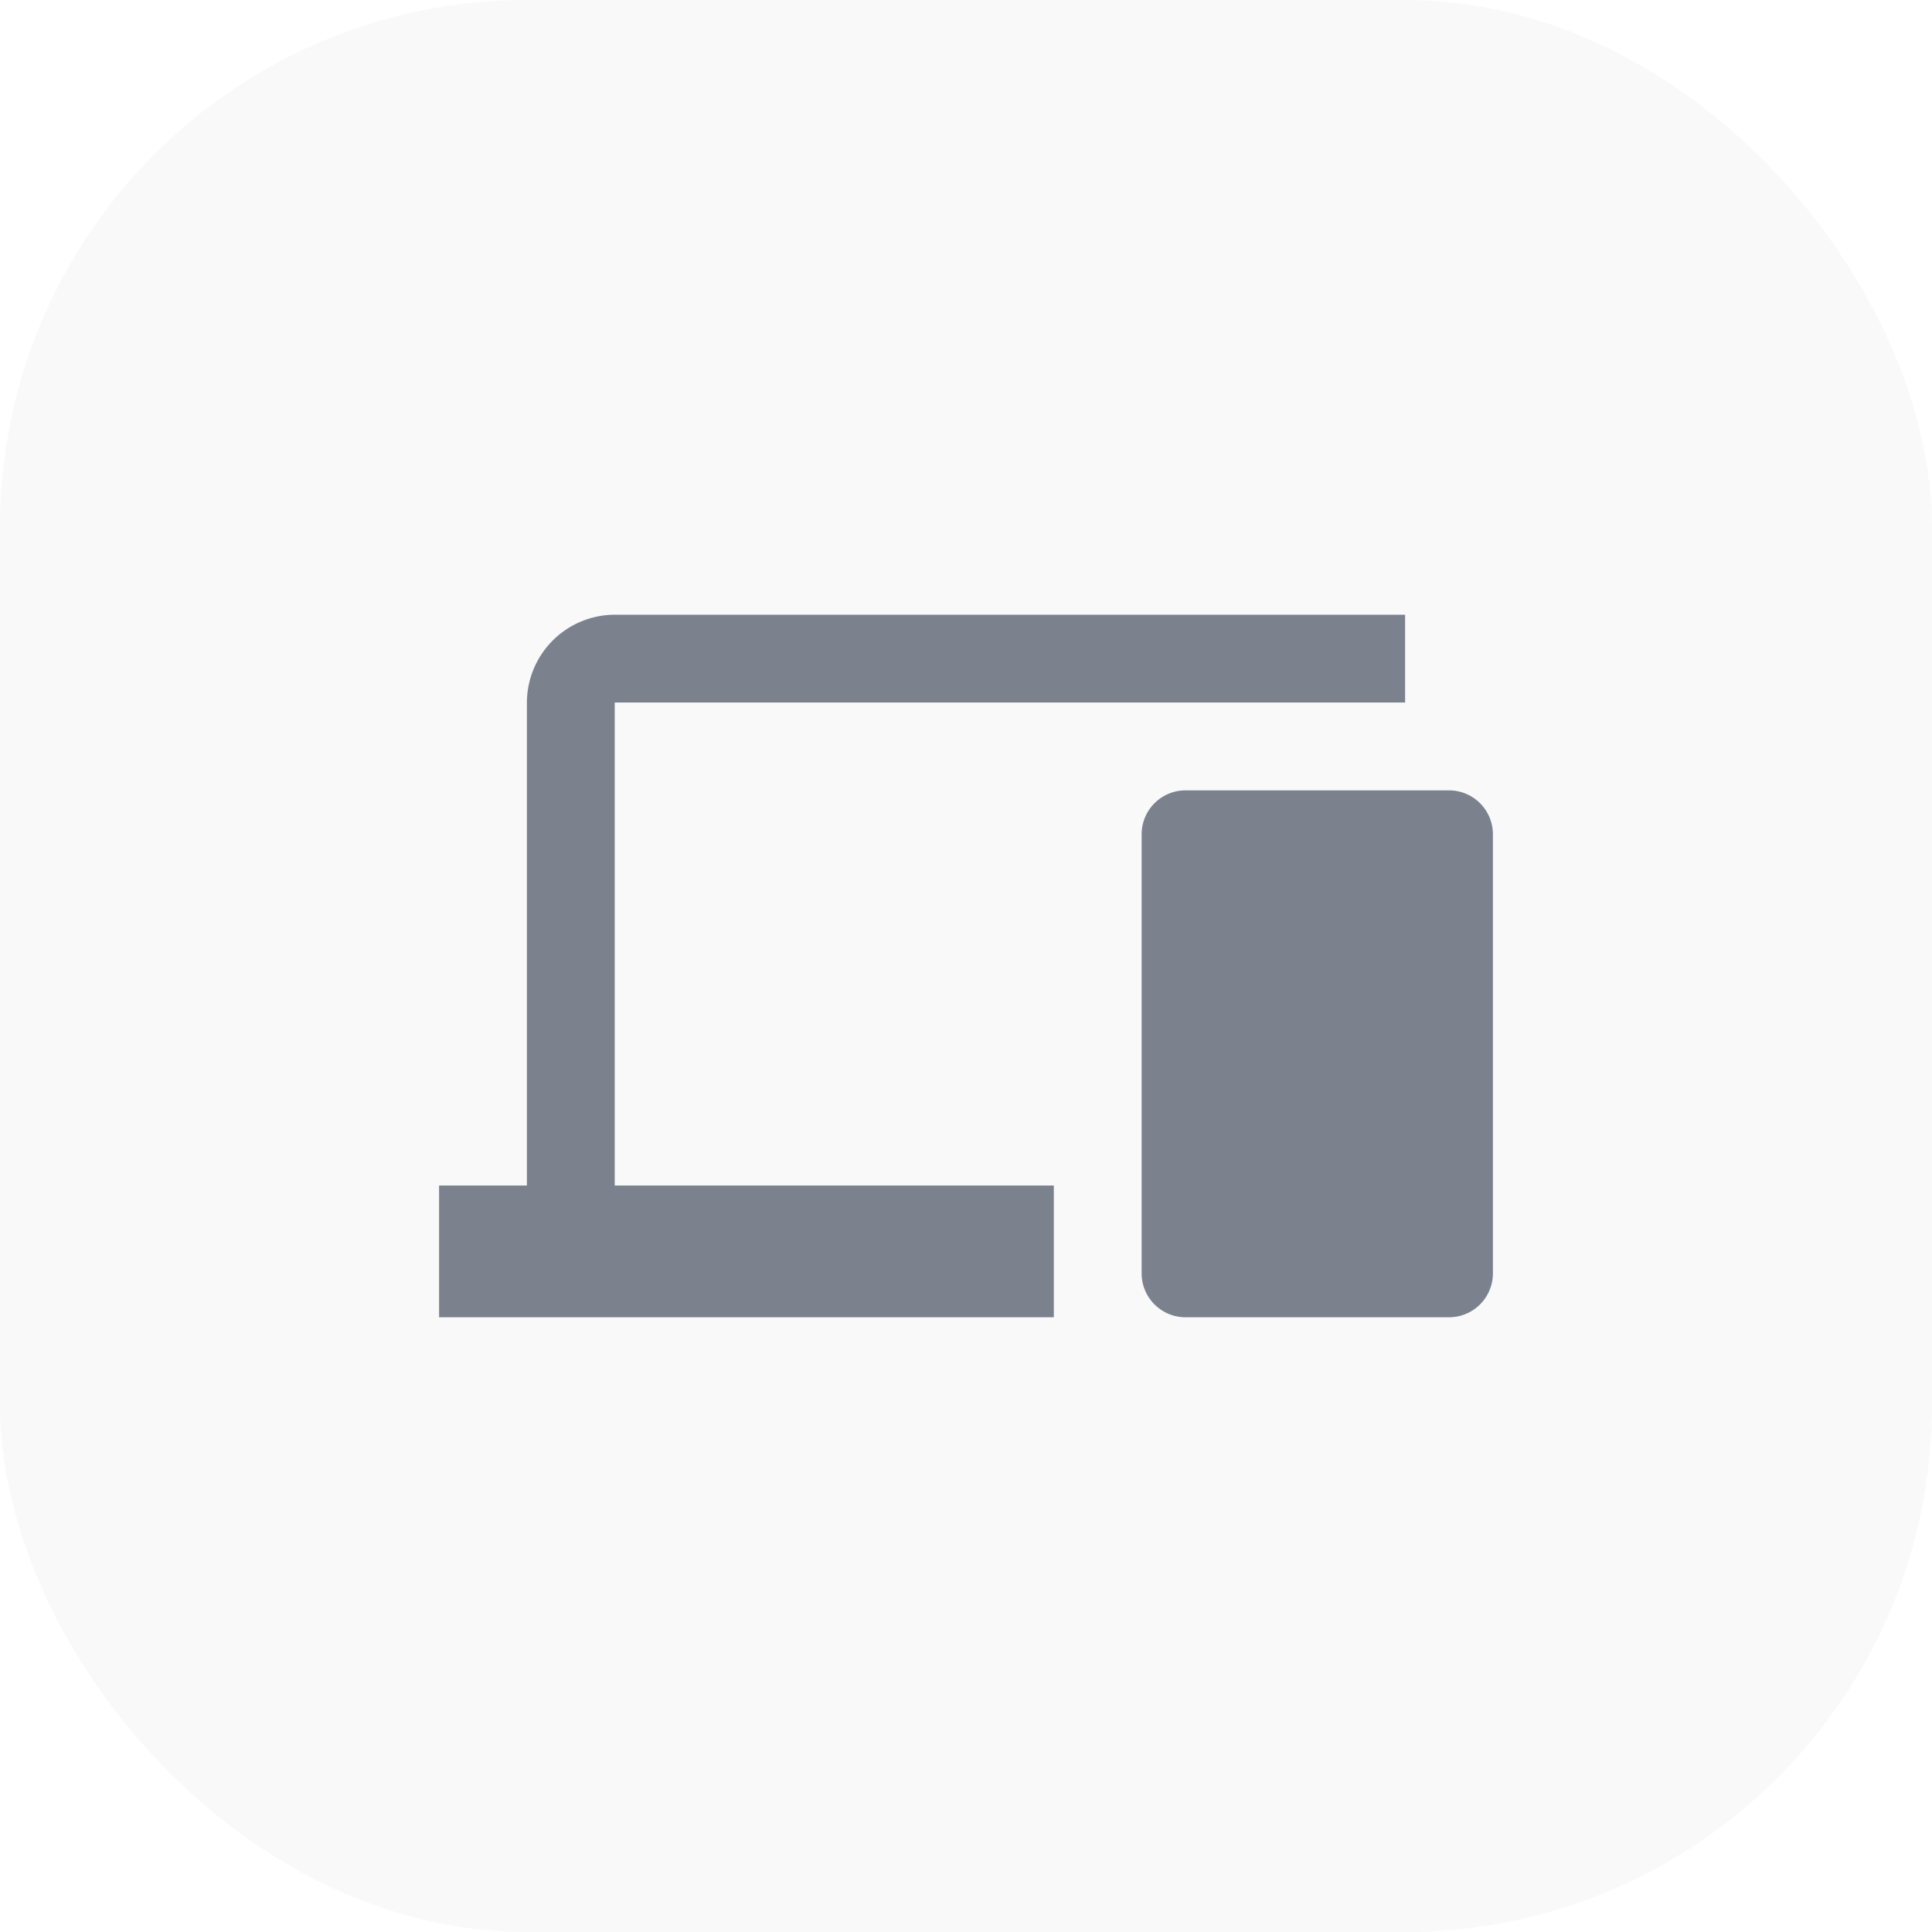
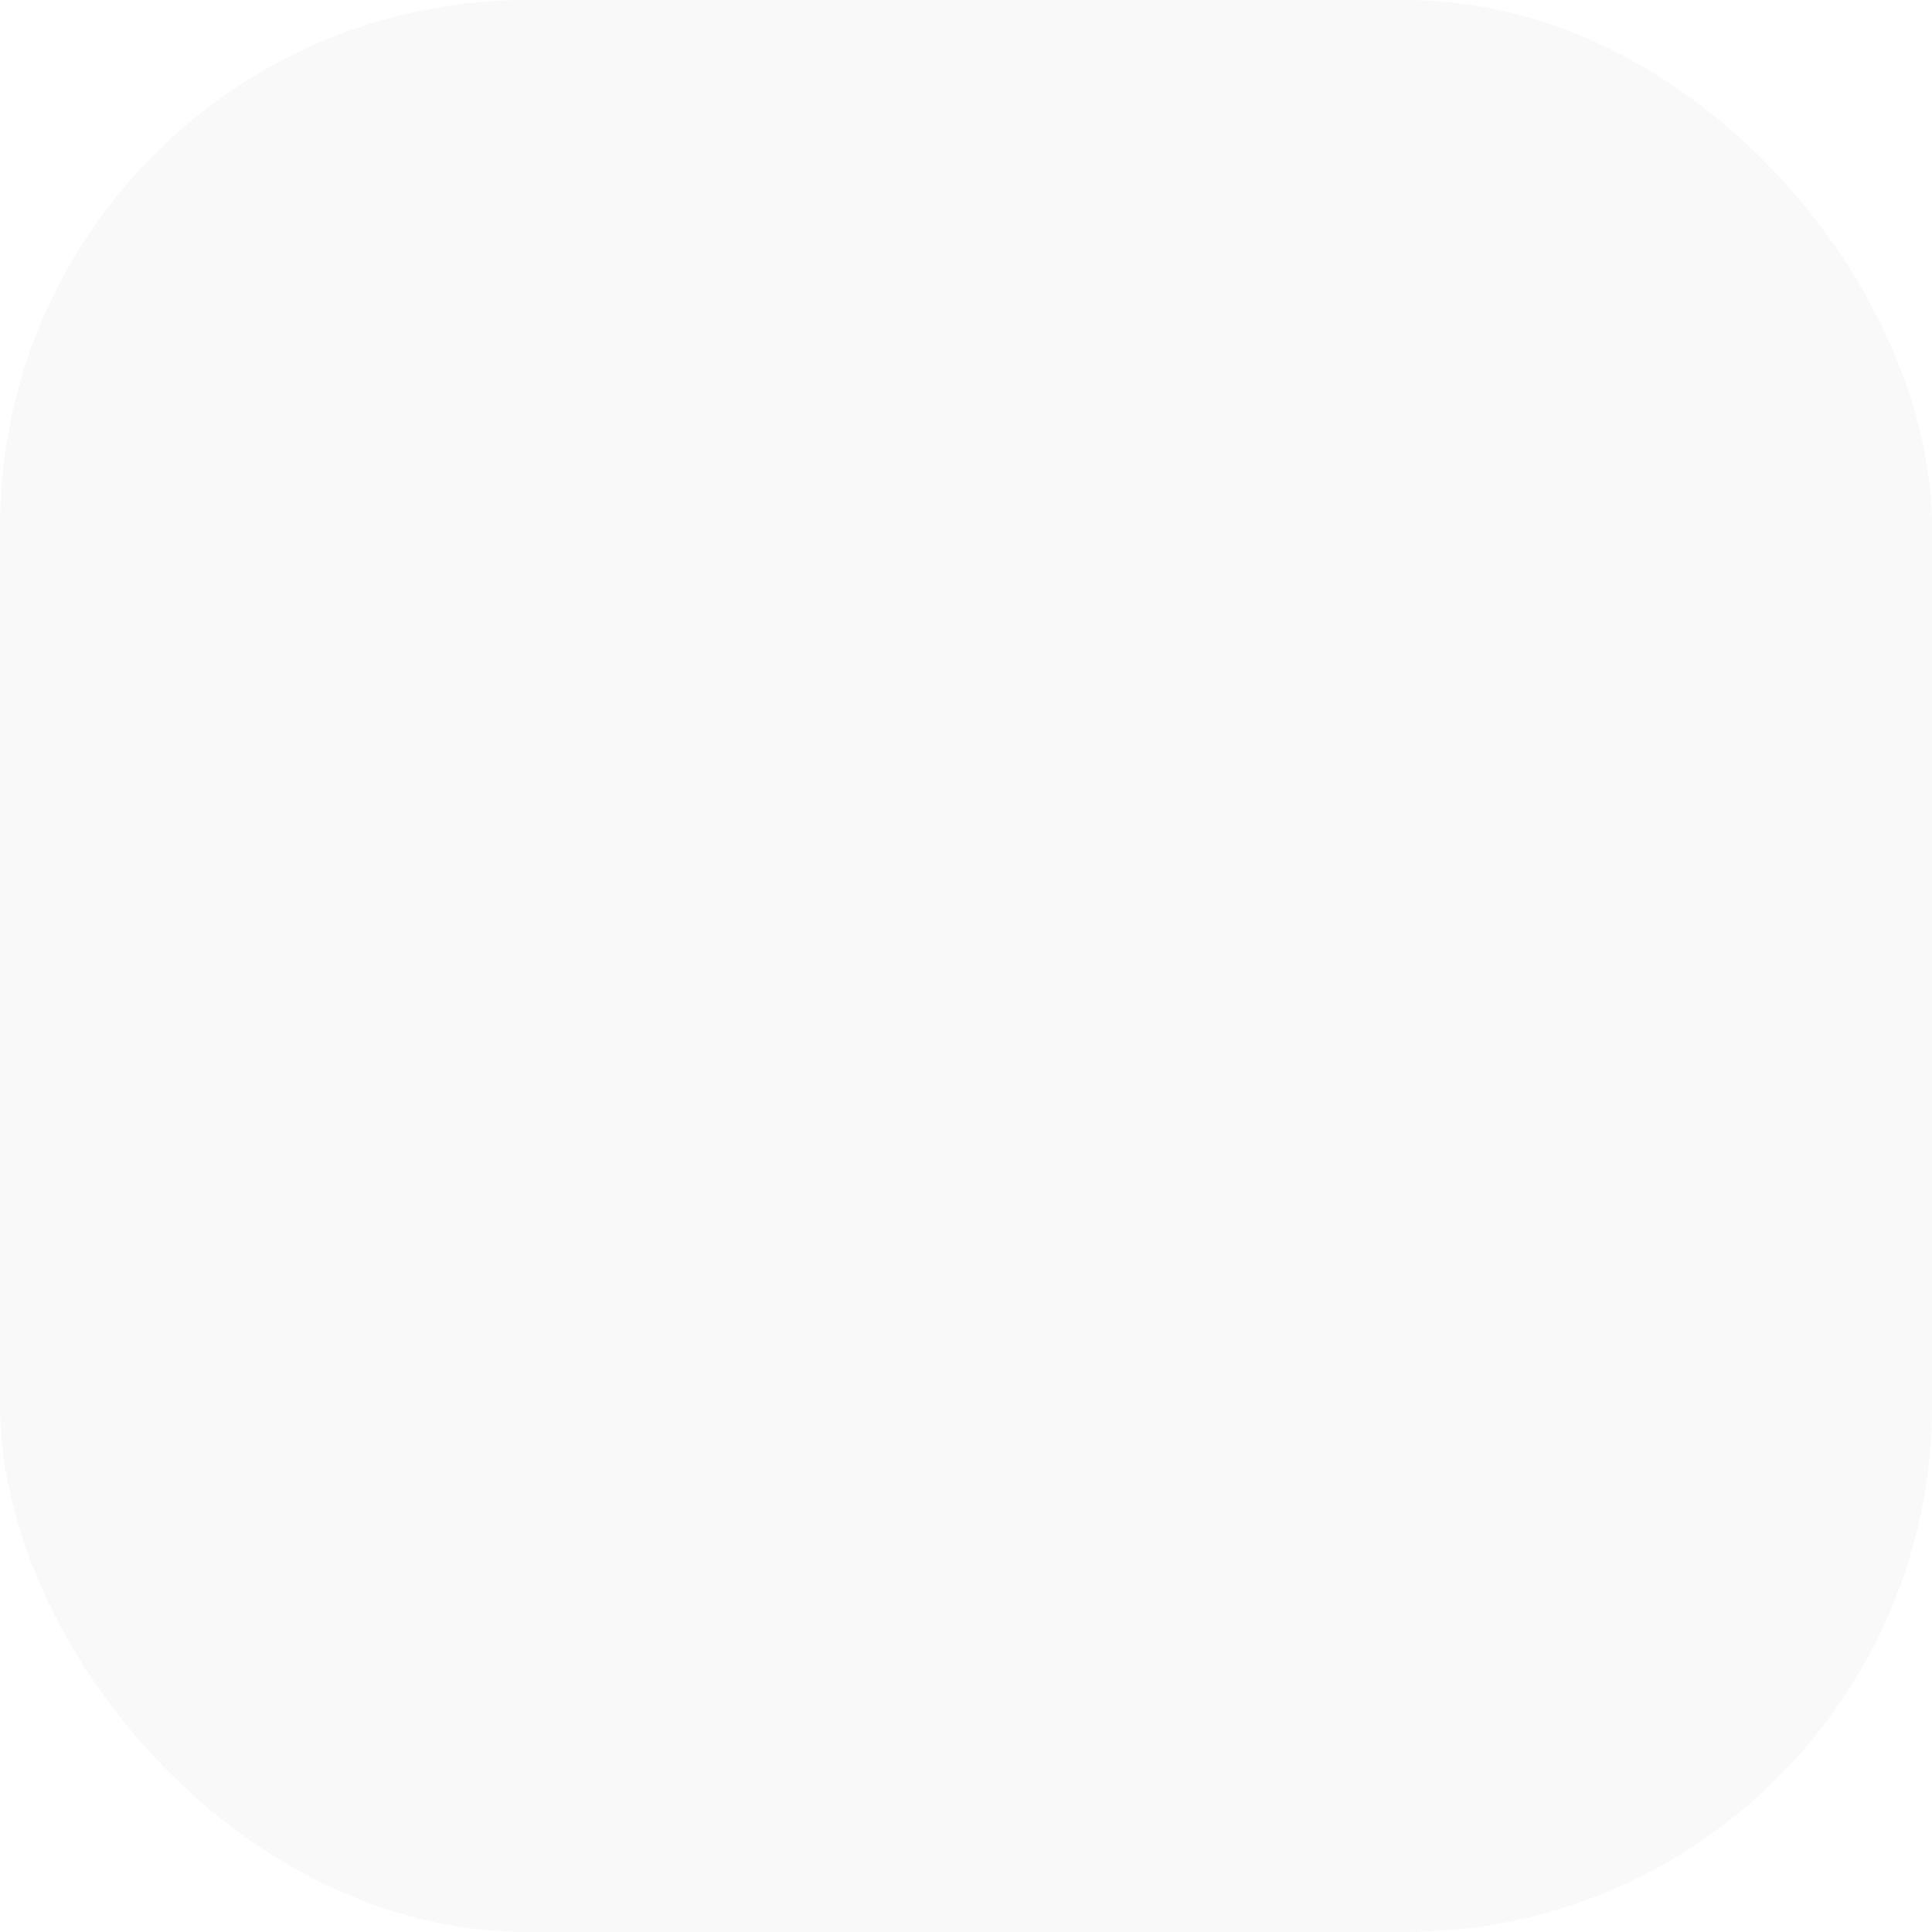
<svg xmlns="http://www.w3.org/2000/svg" width="44" height="44" viewBox="0 0 44 44">
  <g transform="translate(-935 -1250)">
    <rect width="44" height="44" rx="12" transform="translate(935 1250)" fill="#273348" opacity="0.031" />
    <g transform="translate(945 1260)" opacity="0.605">
      <path d="M0,0H24V24H0Z" fill="none" />
-       <path d="M17,16a1,1,0,0,1-1-1V5a1,1,0,0,1,1-1h6a1,1,0,0,1,1,1V15a1,1,0,0,1-1,1ZM0,16V13H2V2A2.006,2.006,0,0,1,4,0H22V2H4V13H14v3Z" transform="translate(0 4)" fill="#273348" />
    </g>
  </g>
</svg>